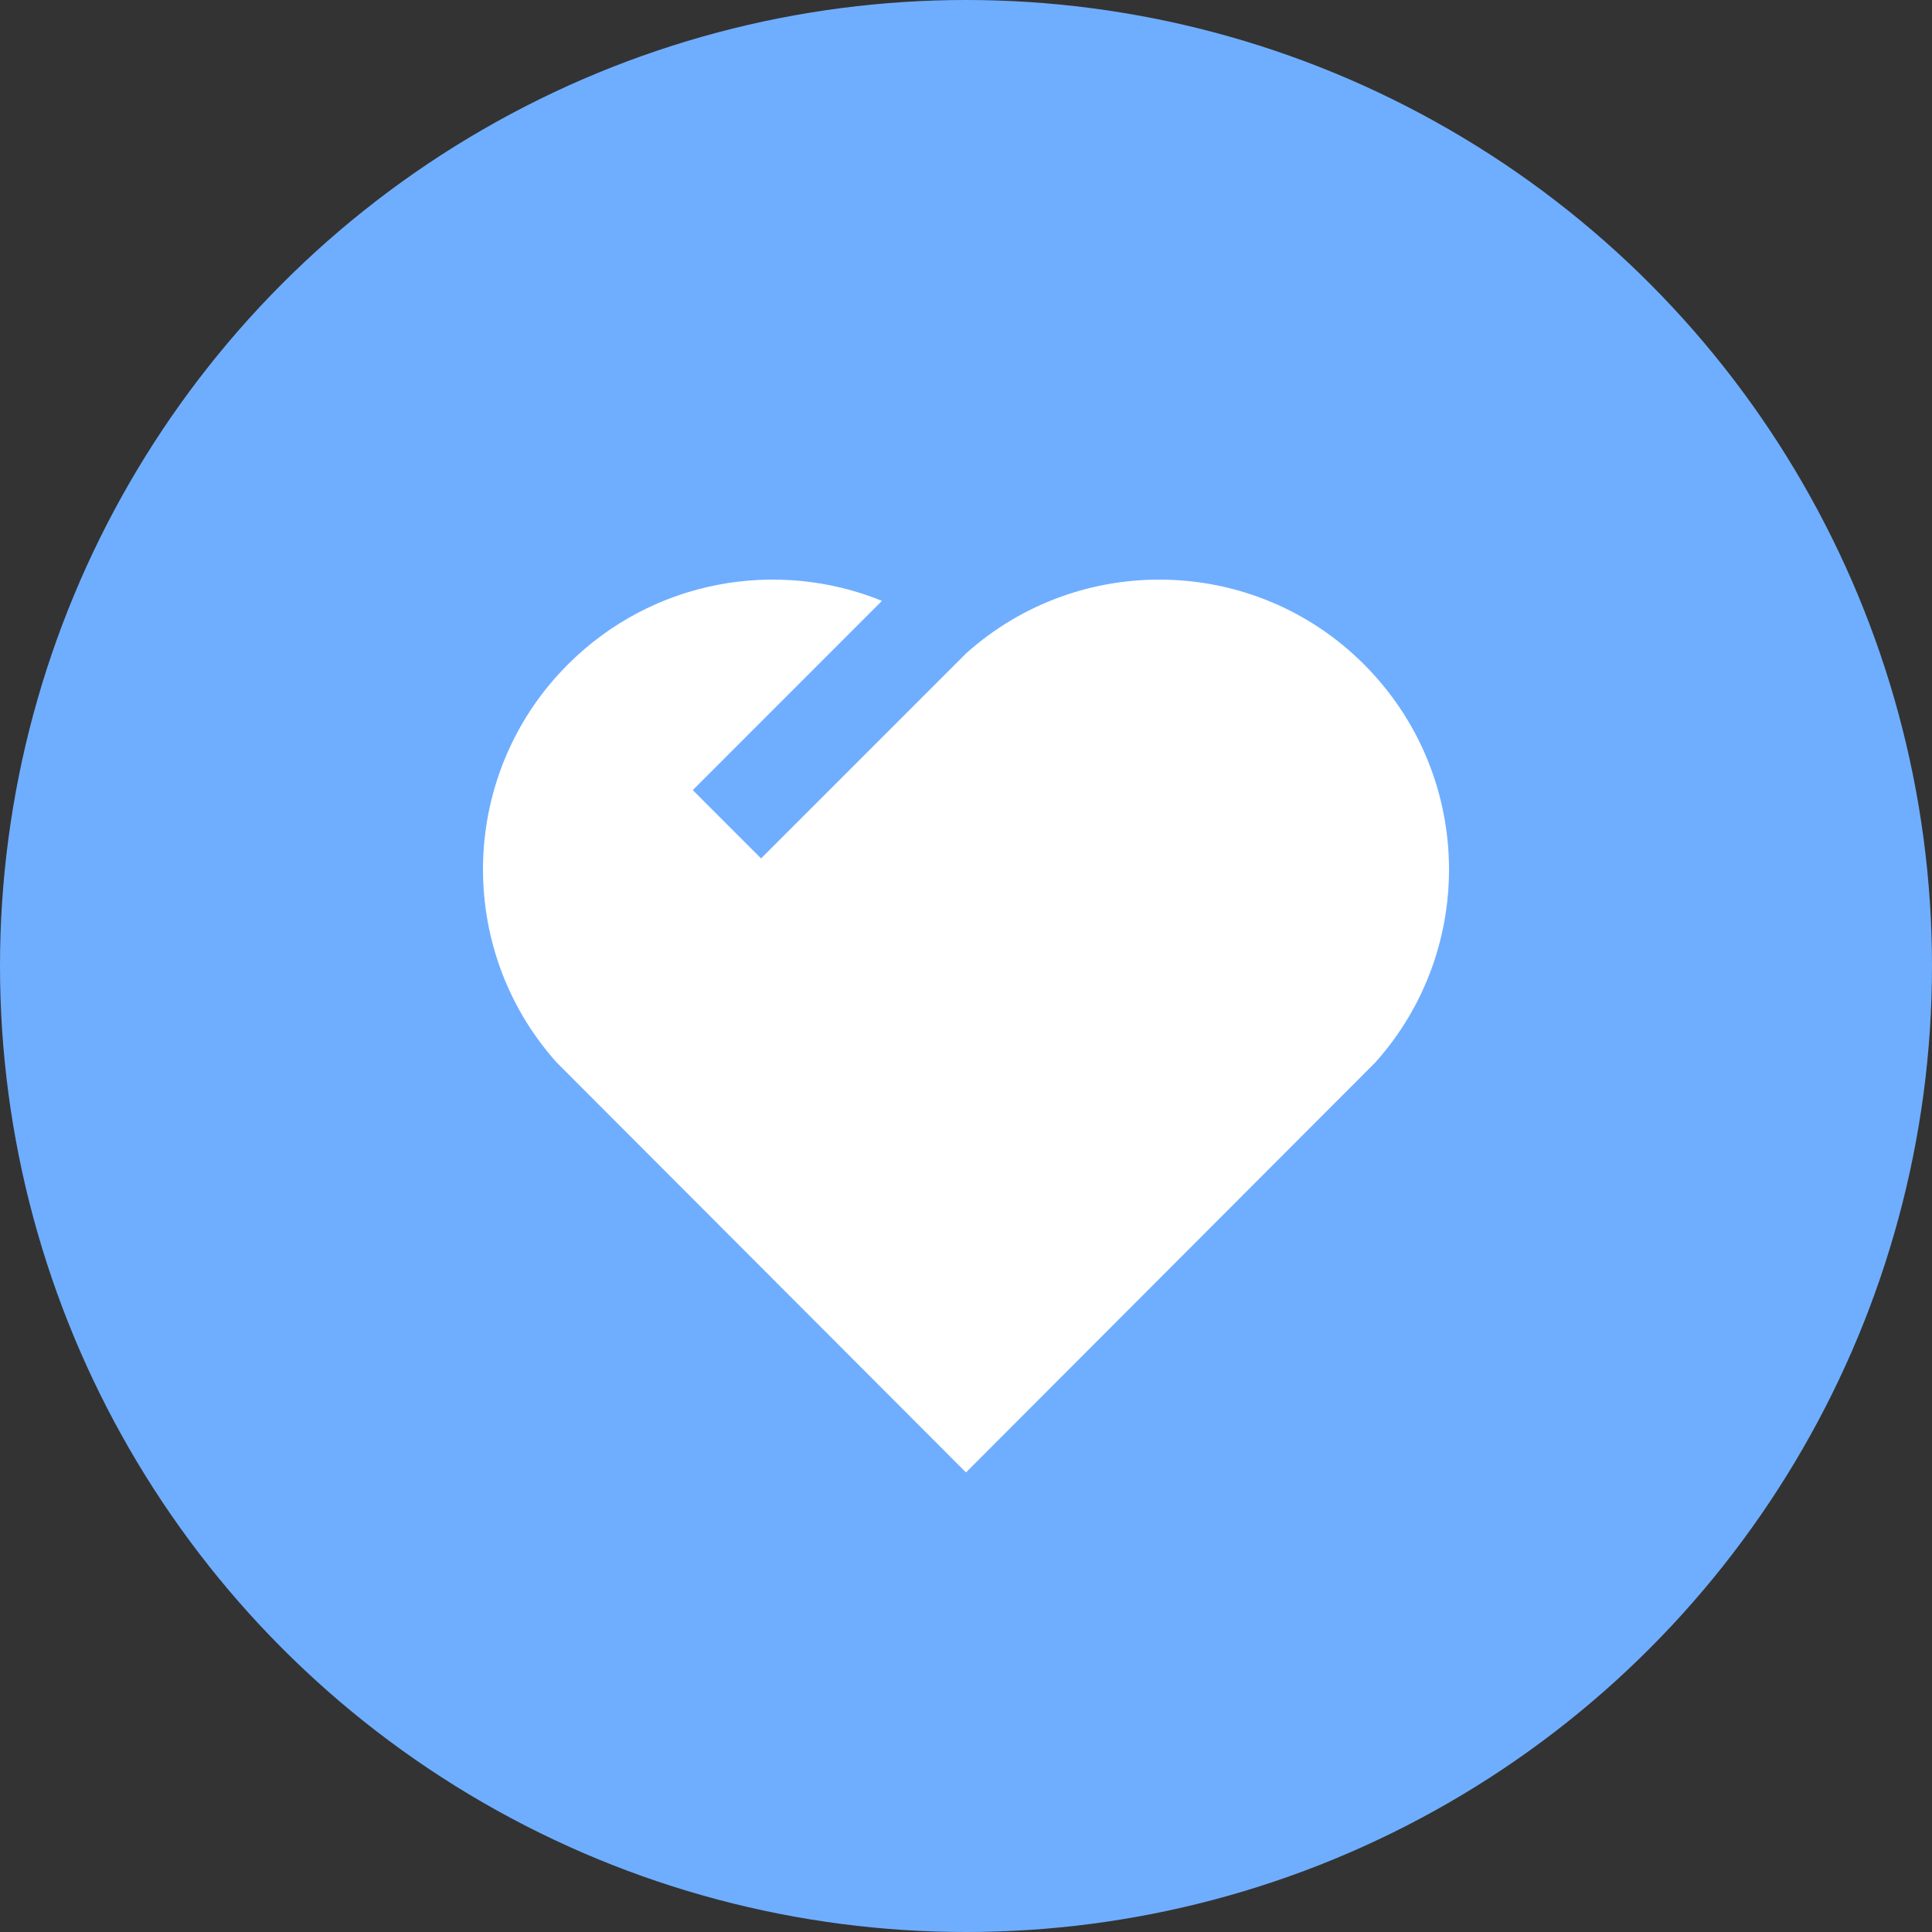
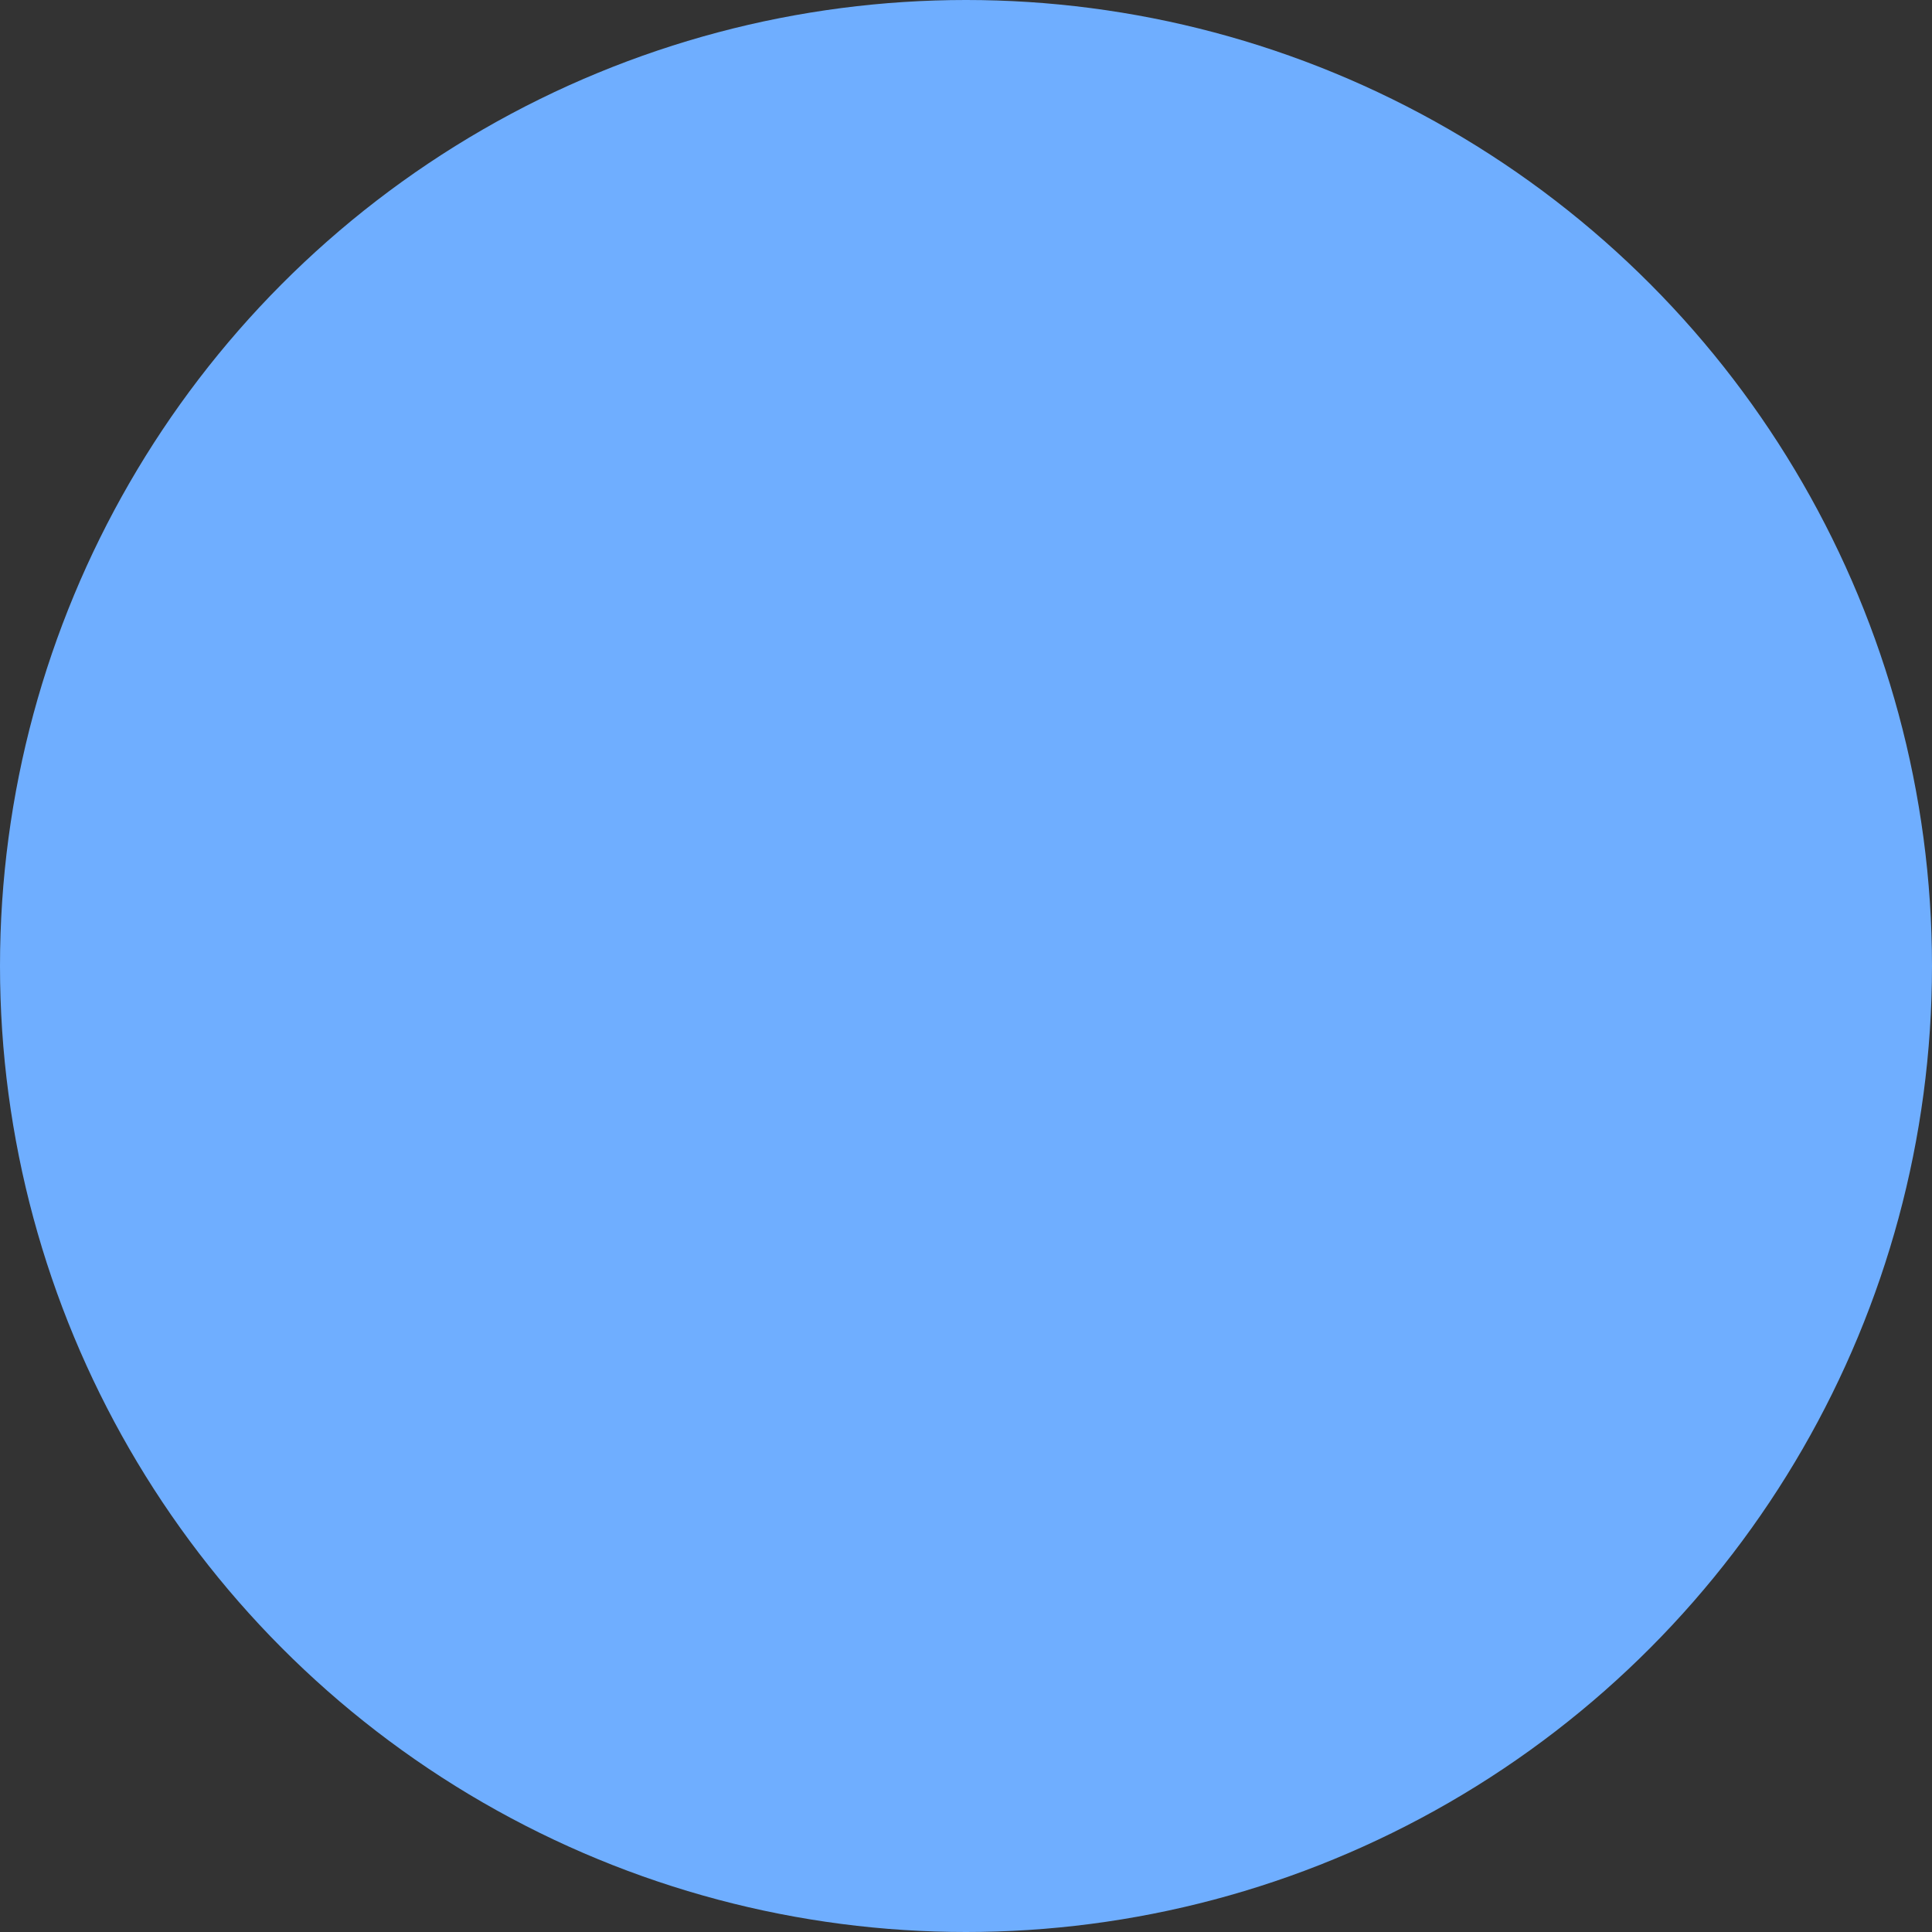
<svg xmlns="http://www.w3.org/2000/svg" fill="none" version="1.1" width="40" height="40" viewBox="0 0 40 40">
  <rect x="0" y="0" width="40" height="40" fill="#333333" stroke="none" />
  <g>
    <g>
      <ellipse cx="20" cy="20" rx="20" ry="20" fill="#6FAEFF" fill-opacity="1" />
    </g>
    <g>
-       <path d="M28.242,13.757C30.505,16.025,30.583,19.637,28.478,21.993L20,30.485L11.521,21.993C9.417,19.637,9.496,16.019,11.757,13.757C13.515,11.999,16.093,11.56,18.26,12.44L14.343,16.358L15.757,17.773L20,13.53L19.987,13.516C19.992,13.52,19.996,13.524,20.001,13.529C22.35,11.42,25.98,11.49,28.242,13.757Z" fill="#FFFFFF" fill-opacity="1" style="mix-blend-mode:passthrough" />
-     </g>
+       </g>
  </g>
</svg>